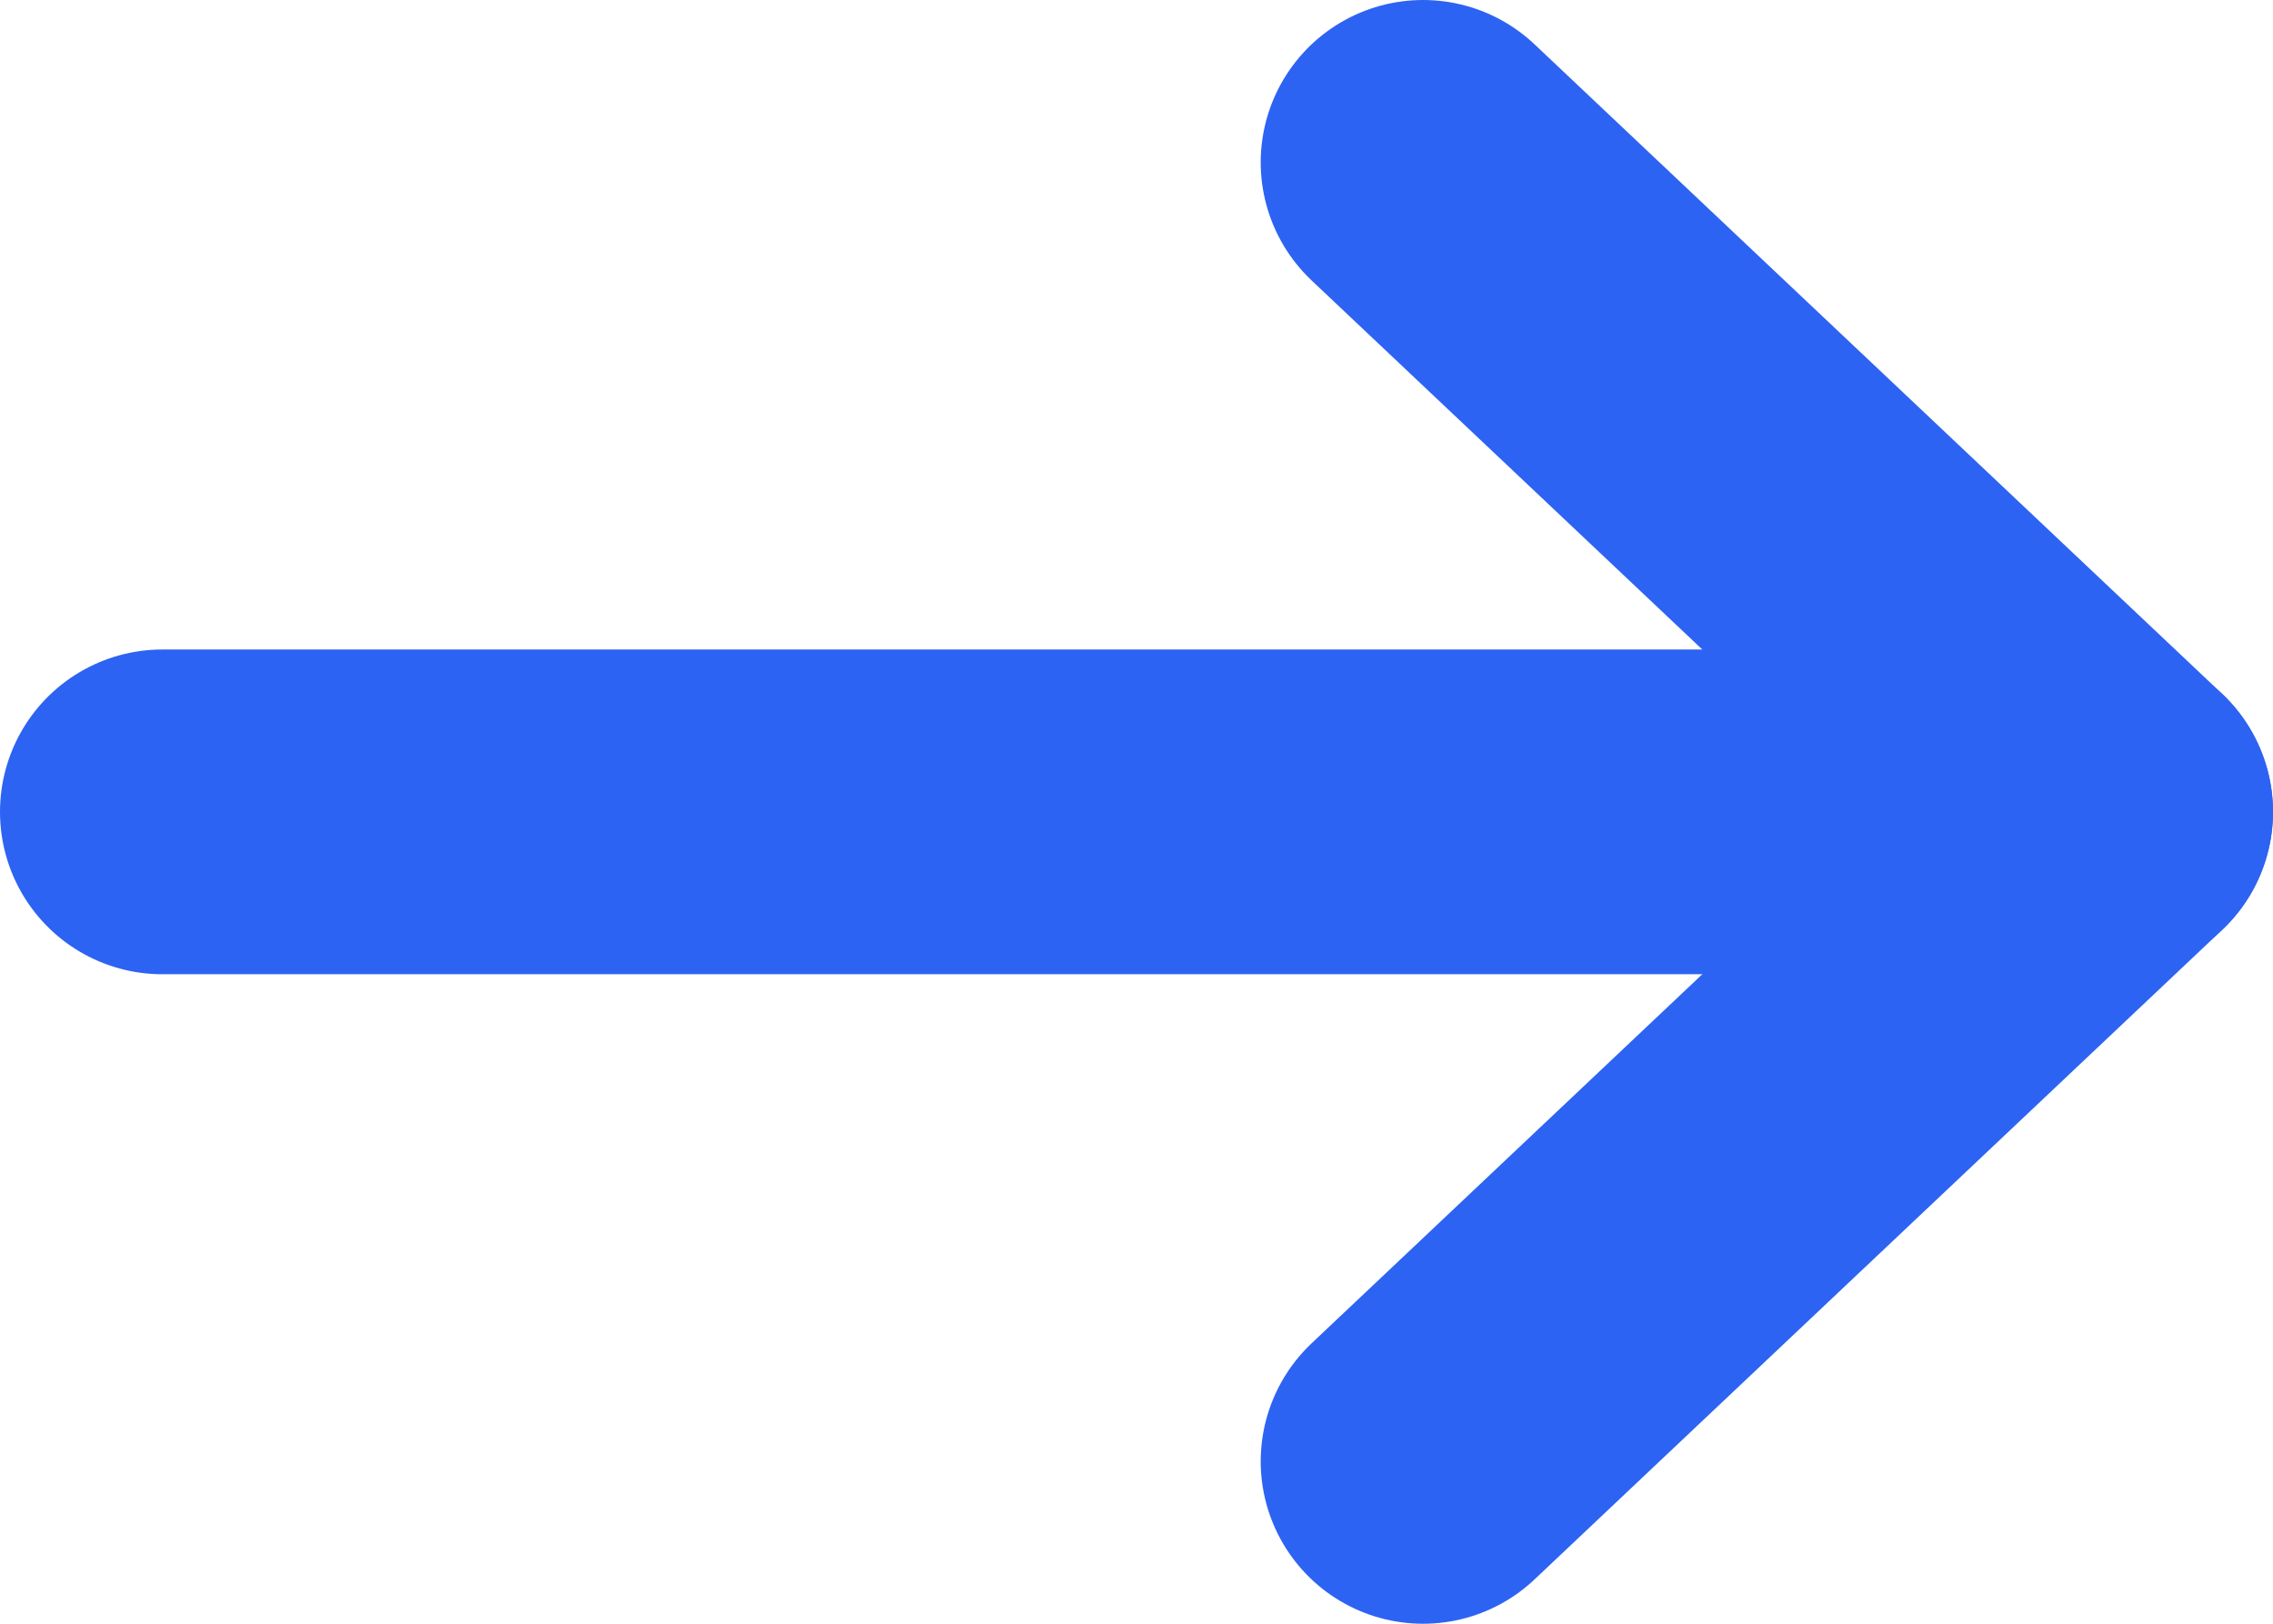
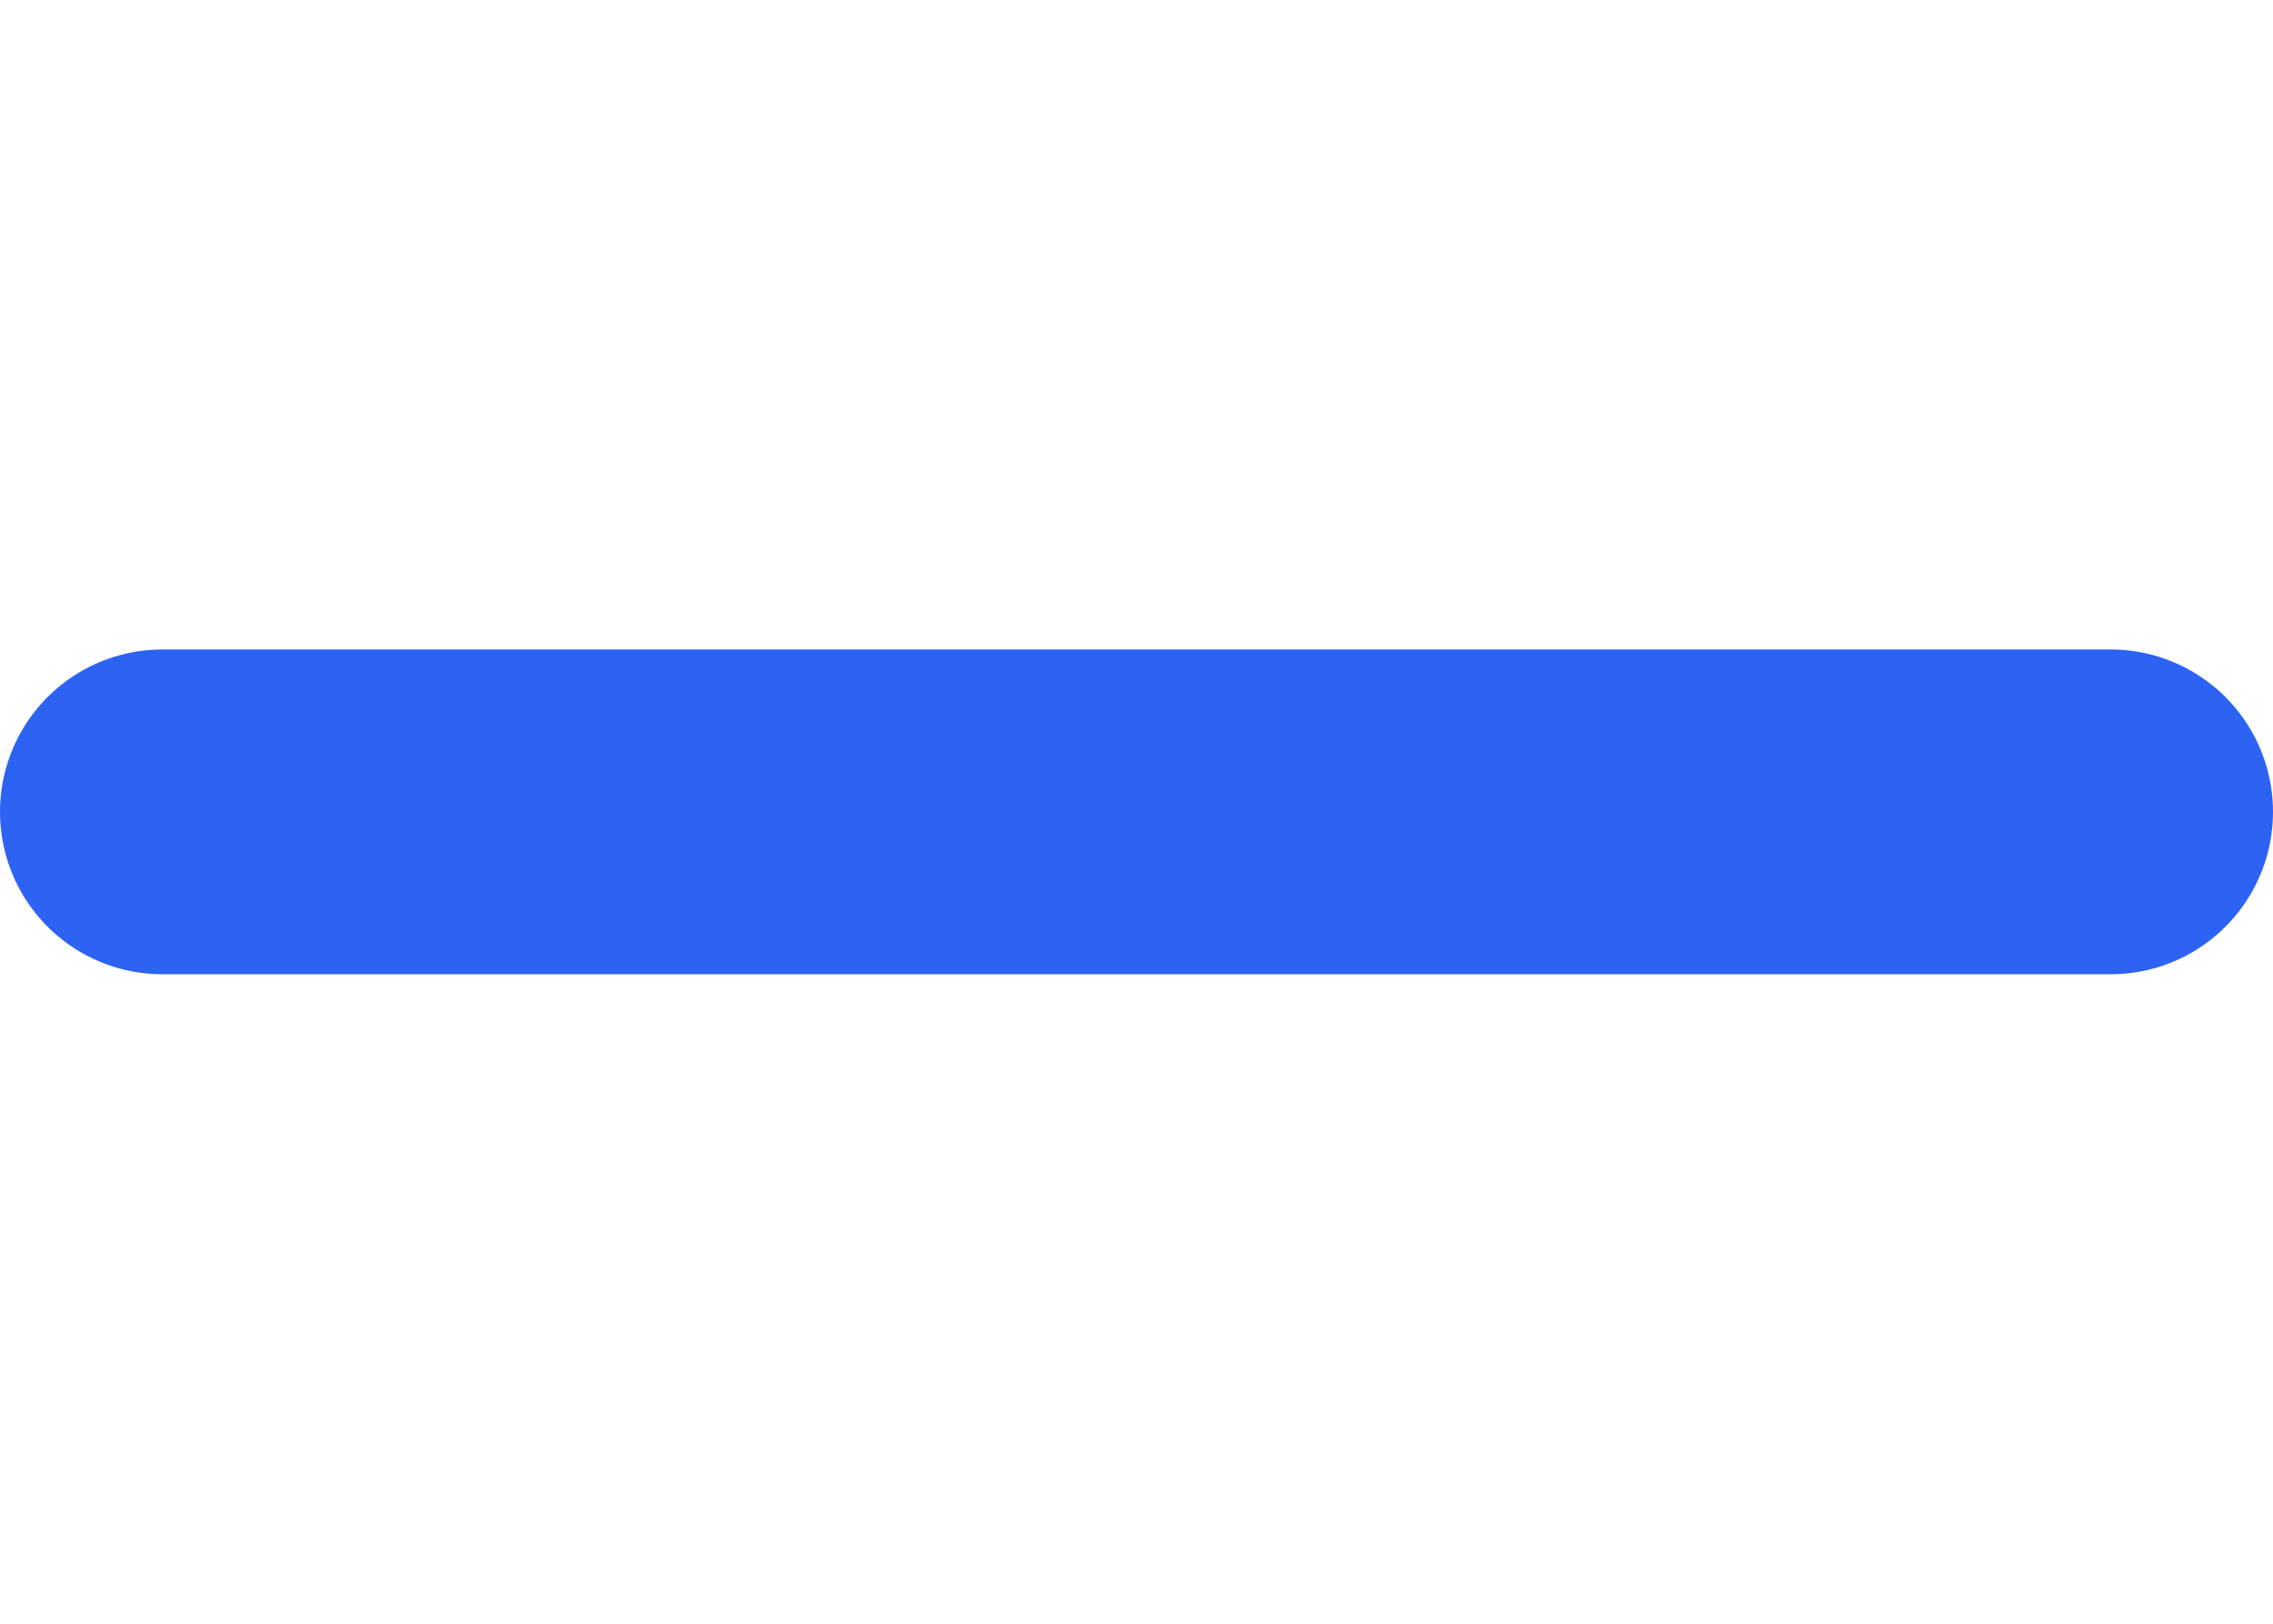
<svg xmlns="http://www.w3.org/2000/svg" width="14" height="10" viewBox="0 0 14 10" fill="none">
  <path d="M1 5H13" stroke="#2D63F3" stroke-width="2" stroke-linecap="round" stroke-linejoin="round" />
-   <path d="M8.765 9L13 5L8.765 1" stroke="#2D63F3" stroke-width="2" stroke-linecap="round" stroke-linejoin="round" />
</svg>